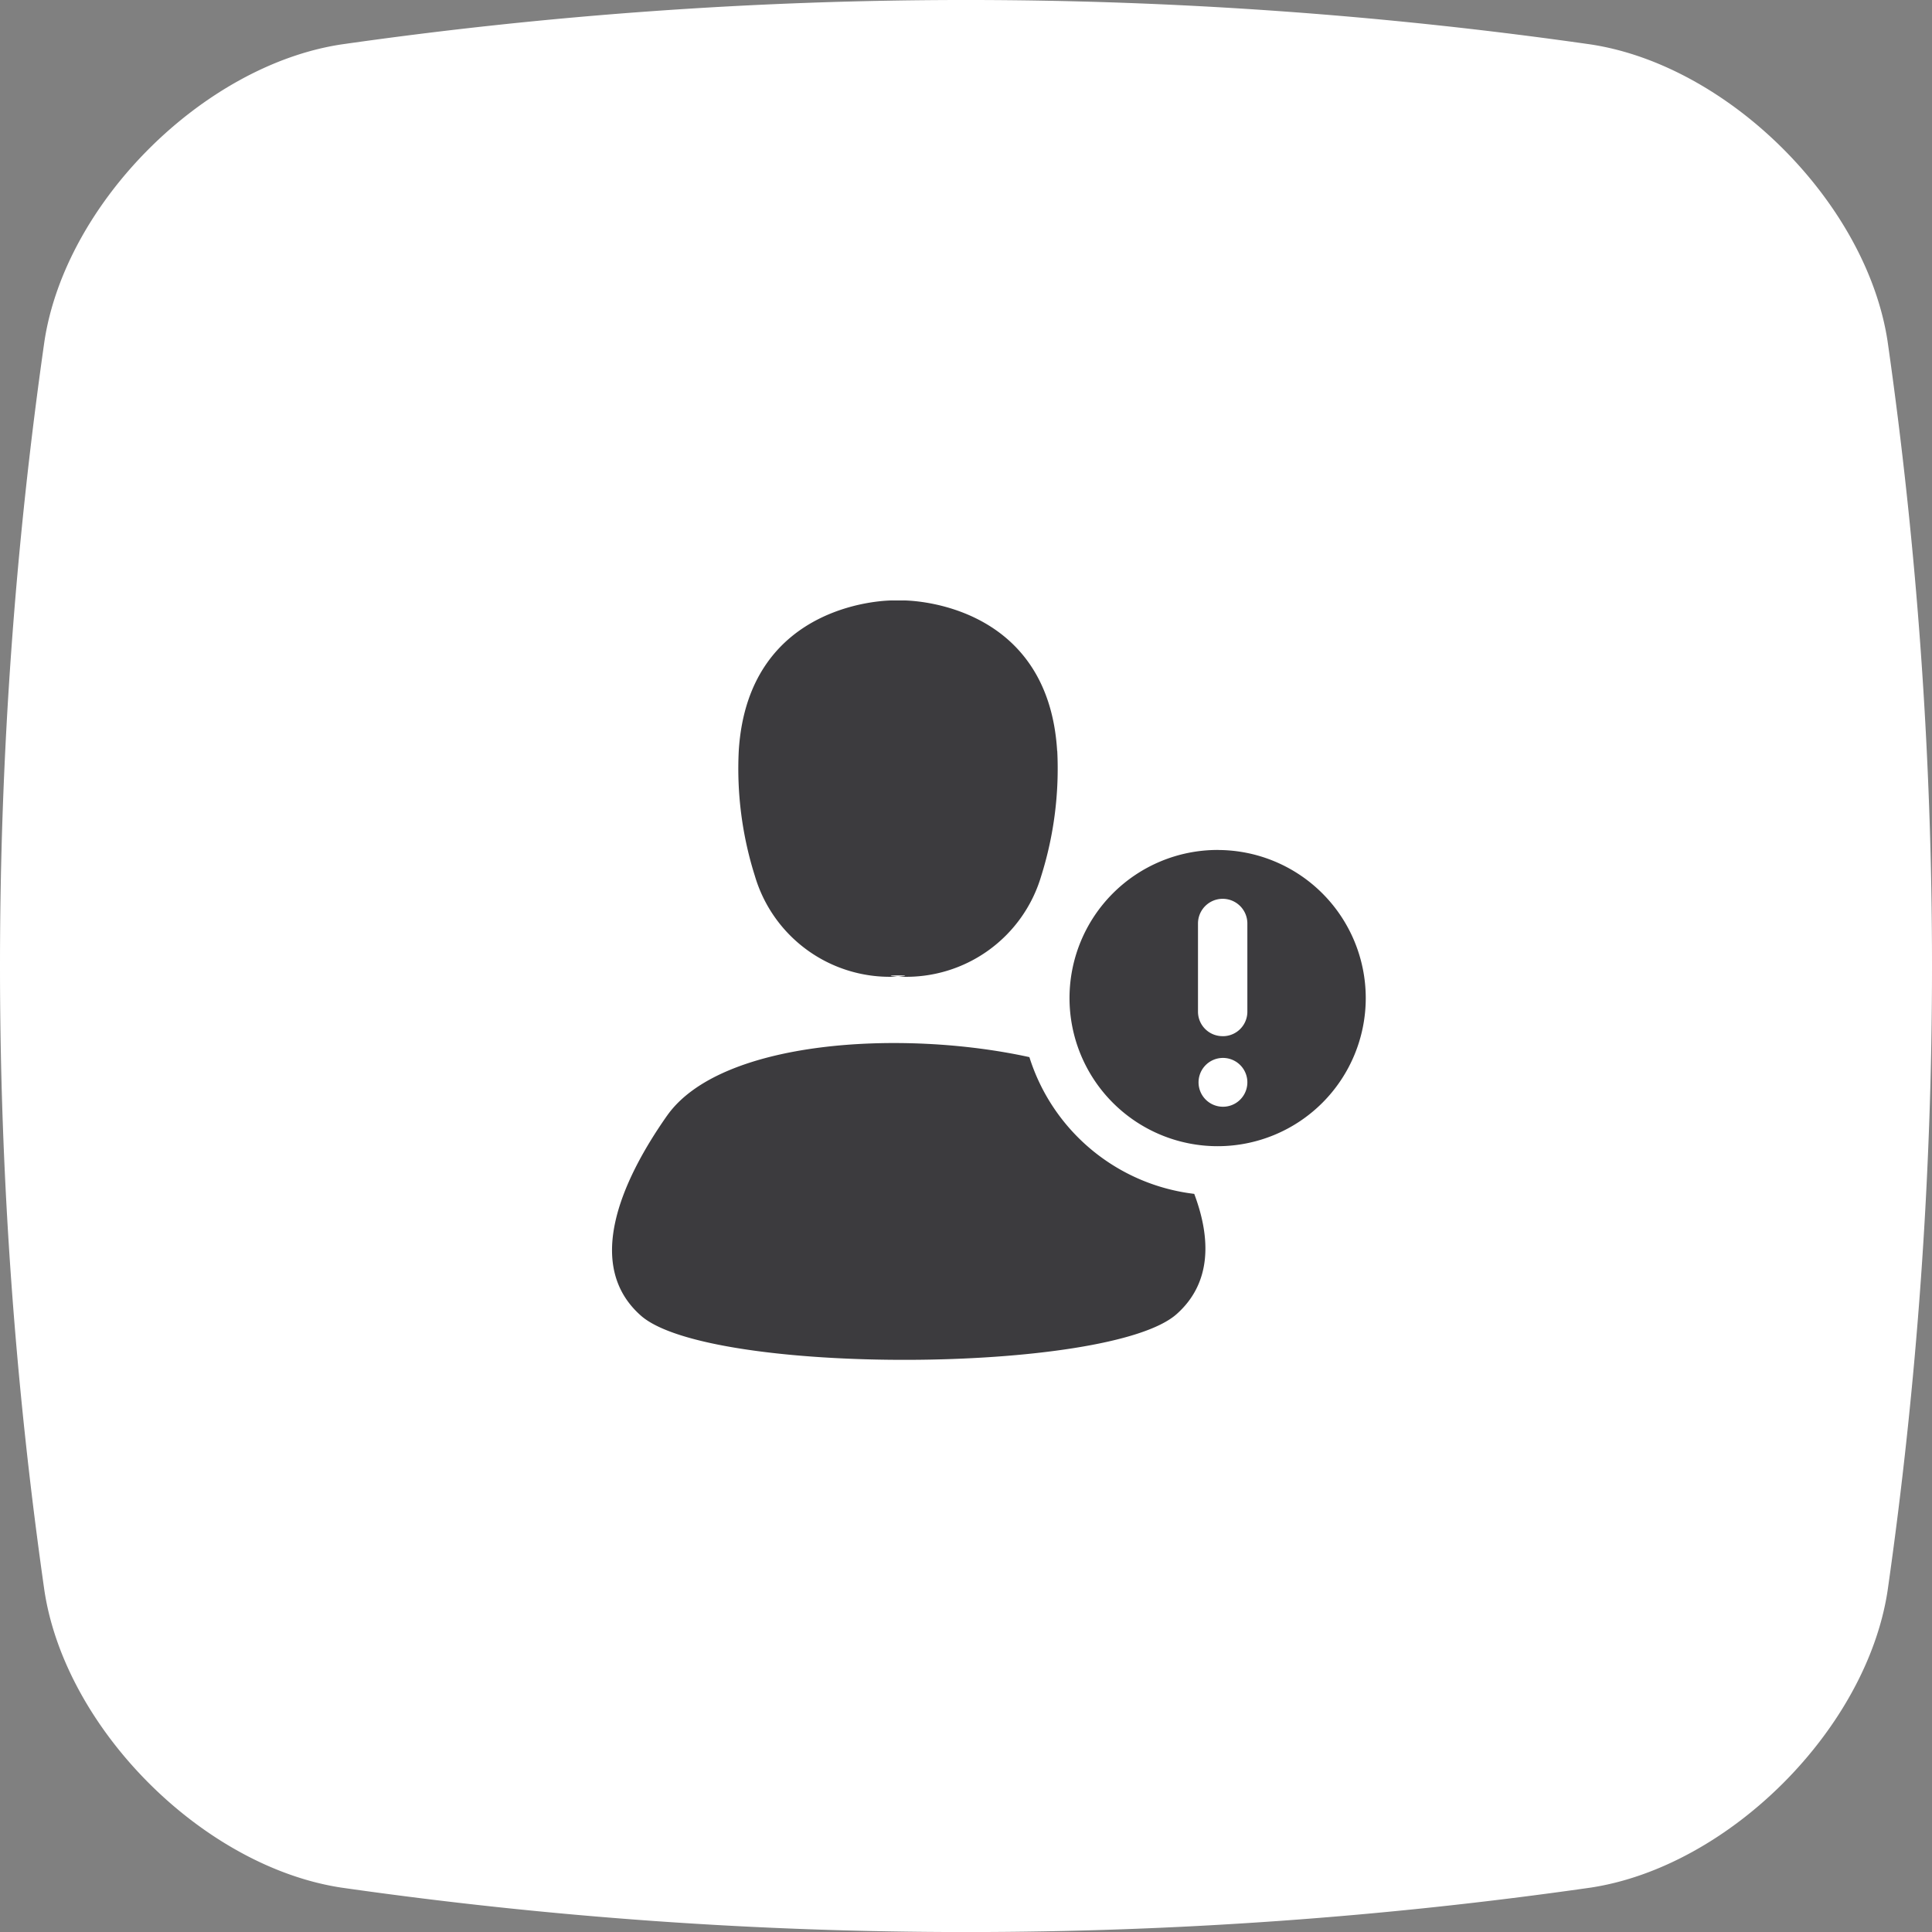
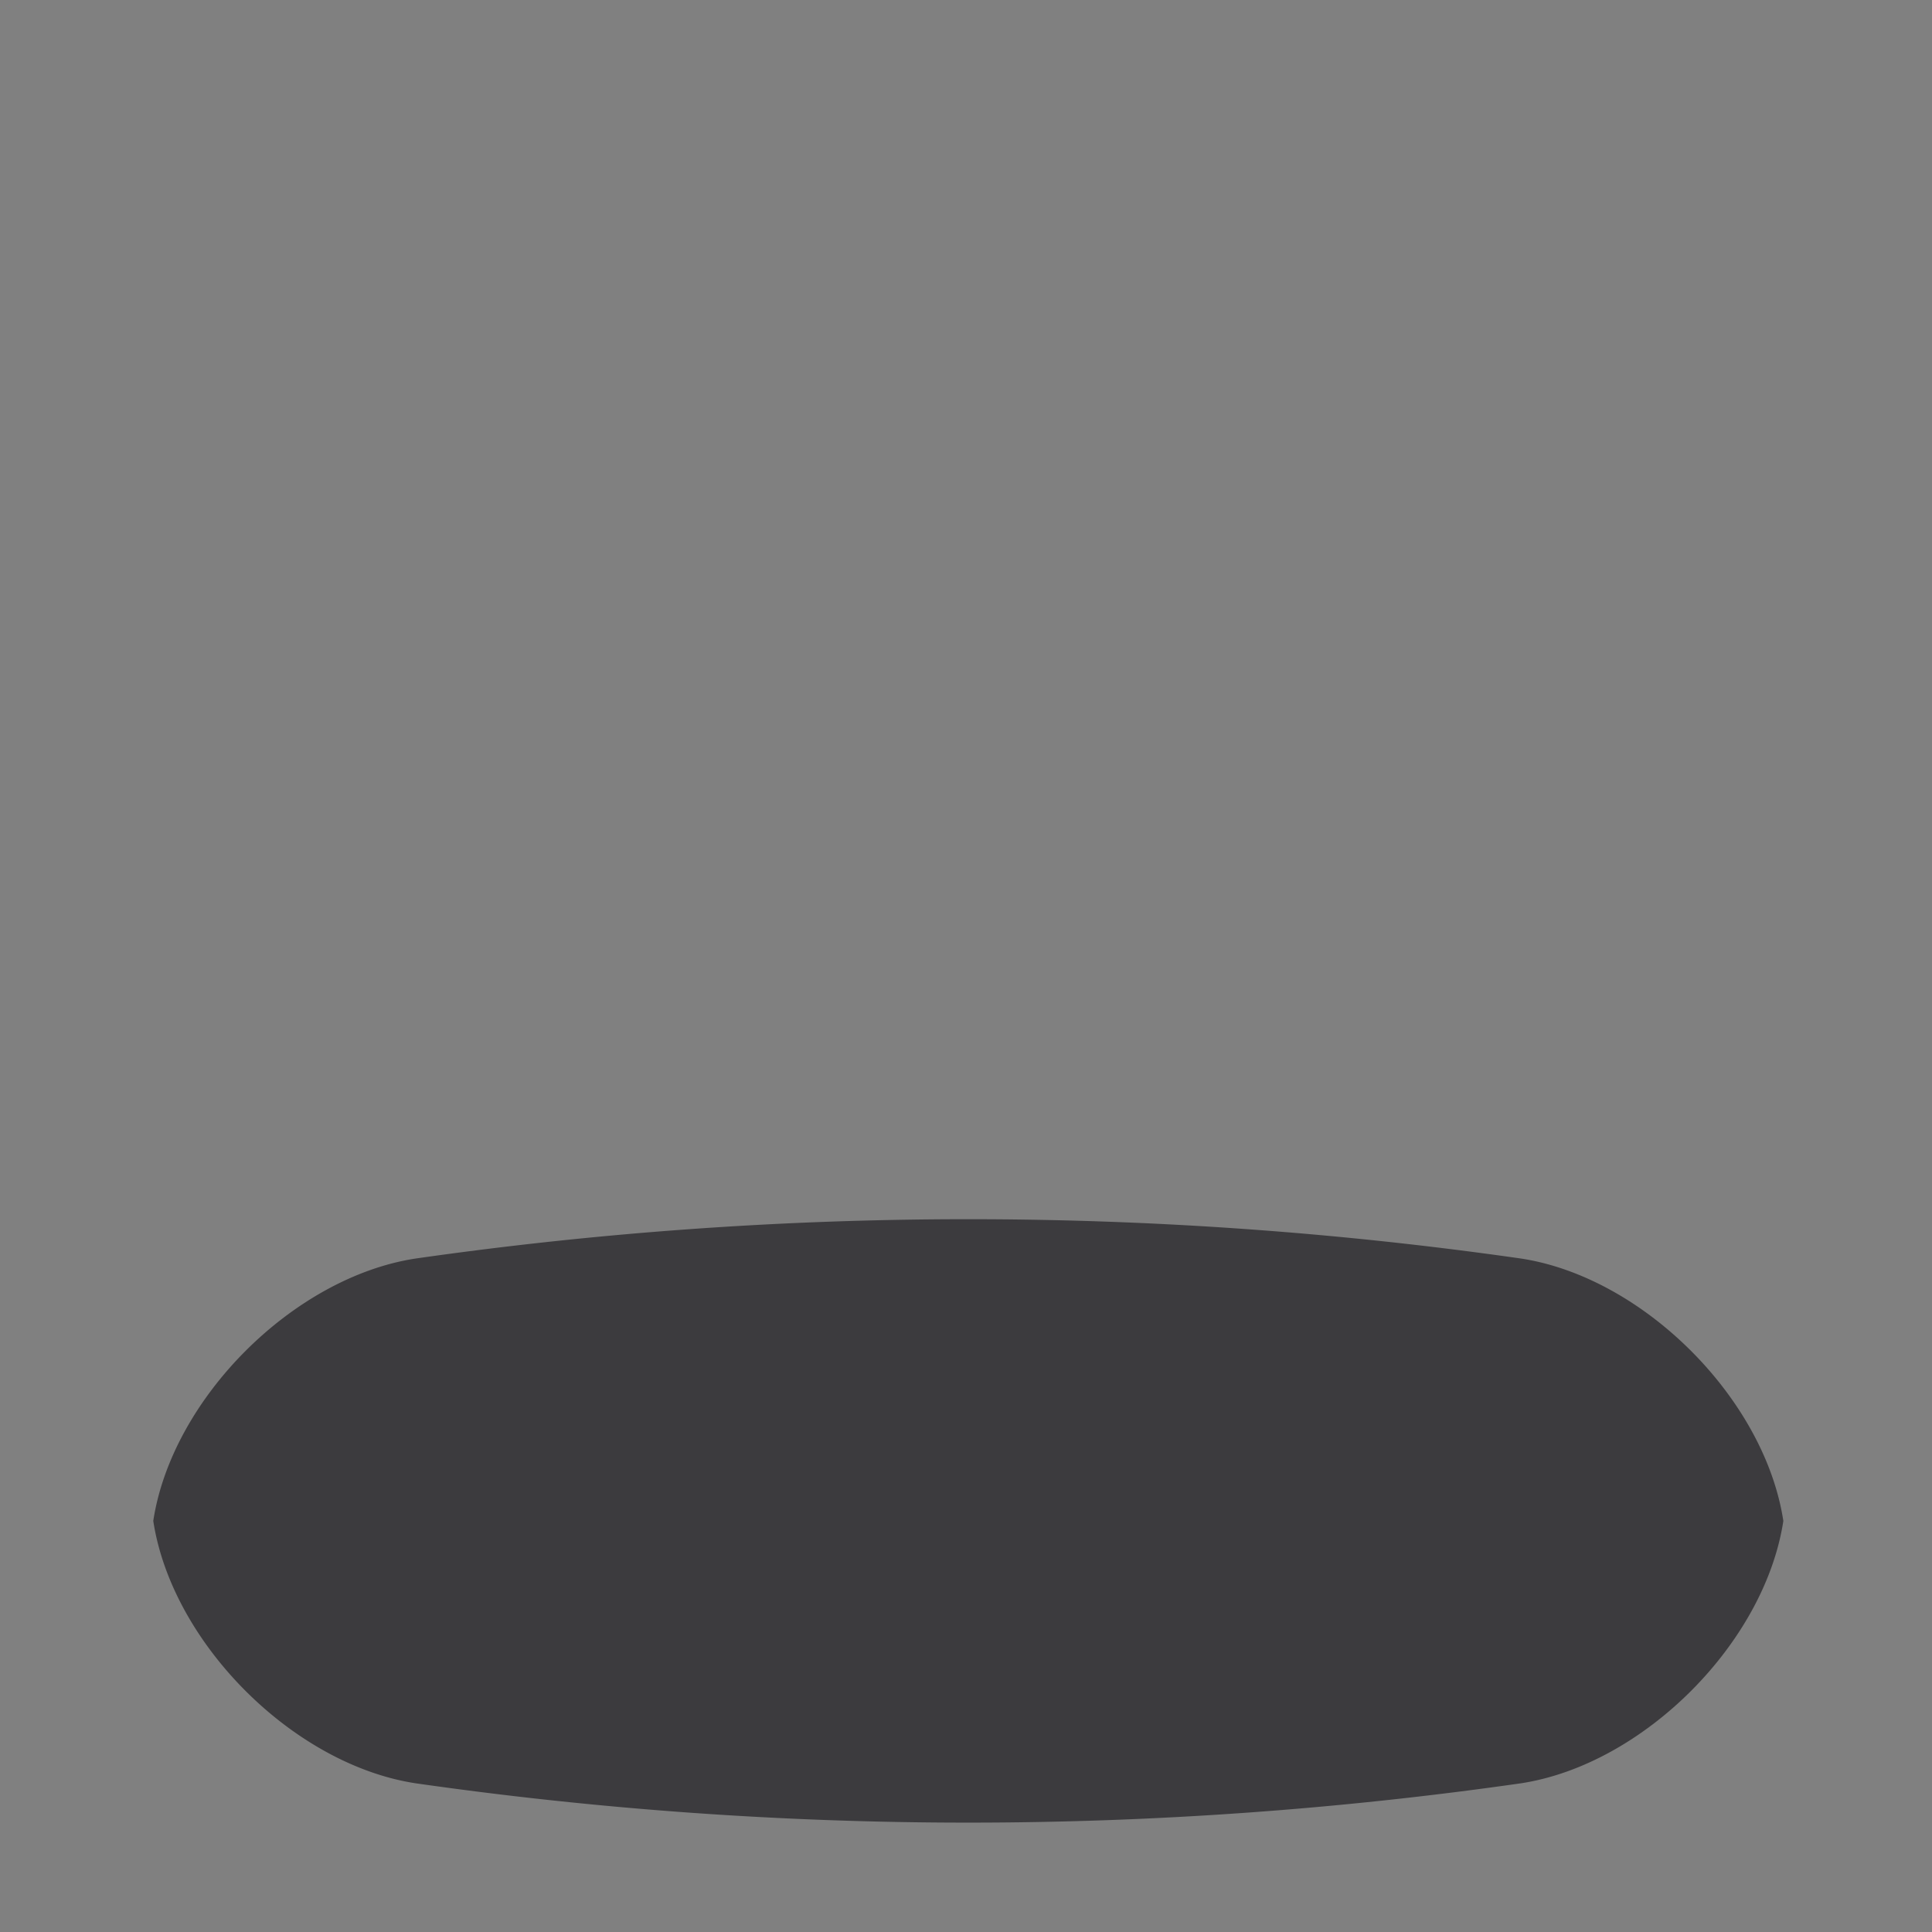
<svg xmlns="http://www.w3.org/2000/svg" width="90" height="90.002" viewBox="0 0 90 90.002">
  <rect x="0" y="0" width="90" height="90.002" fill="#808080" stroke="none" />
  <g id="Icon_10" transform="translate(-532.494 -284.206)">
-     <path id="RoundedBox" d="M189.958,149.734c-.871,5.7-6.527,11.352-12.223,12.223a181.81,181.81,0,0,1-51.489,0c-5.7-.871-11.353-6.527-12.223-12.223a181.84,181.84,0,0,1,0-51.489c.871-5.7,6.527-11.353,12.223-12.223a181.826,181.826,0,0,1,51.489,0c5.7.871,11.353,6.527,12.223,12.223A181.809,181.809,0,0,1,189.958,149.734Z" transform="translate(425.611 205.322)" fill="#3c3b3e" fill-rule="evenodd" />
-     <path id="Samsung_Icon_10" d="M1012.12,575.394c-.985,6.441-7.38,12.836-13.821,13.821a205.559,205.559,0,0,1-58.217,0c-6.441-.985-12.836-7.38-13.821-13.821a205.6,205.6,0,0,1,0-58.218c.985-6.441,7.381-12.836,13.821-13.821a205.566,205.566,0,0,1,58.217,0c6.441.985,12.836,7.381,13.821,13.821A205.673,205.673,0,0,1,1012.12,575.394Zm-56.862-22.13c-2.217,3.162-3.813,7.008-1.214,9.306,3.169,2.8,21.826,2.719,24.959-.071,1.62-1.44,1.61-3.5.819-5.6a9.191,9.191,0,0,1-7.679-6.37C966.223,549.23,957.743,549.719,955.259,553.264Zm18.178-17c-.432-7.072-7.163-7.009-7.163-7.009h-.506s-6.726-.063-7.163,7.009a16.577,16.577,0,0,0,.75,5.82,6.547,6.547,0,0,0,6.492,4.7l.175-.011.175.011a6.552,6.552,0,0,0,6.5-4.7,16.662,16.662,0,0,0,.745-5.82Zm7.476,4.614a6.9,6.9,0,1,0,6.9,6.9A6.9,6.9,0,0,0,980.913,540.88Zm.235,11.962a1.137,1.137,0,1,1,.81-.326,1.13,1.13,0,0,1-.81.326Zm0-3.288a1.141,1.141,0,0,1-1.15-1.13v-4.118a1.15,1.15,0,0,1,2.3,0v4.119a1.141,1.141,0,0,1-1.15,1.131Zm-15.127-2.776c-1.159-.072,1.164-.072,0,0Z" transform="translate(-391.696 -217.078)" fill="#fff" fill-rule="evenodd" />
+     <path id="RoundedBox" d="M189.958,149.734c-.871,5.7-6.527,11.352-12.223,12.223a181.81,181.81,0,0,1-51.489,0c-5.7-.871-11.353-6.527-12.223-12.223c.871-5.7,6.527-11.353,12.223-12.223a181.826,181.826,0,0,1,51.489,0c5.7.871,11.353,6.527,12.223,12.223A181.809,181.809,0,0,1,189.958,149.734Z" transform="translate(425.611 205.322)" fill="#3c3b3e" fill-rule="evenodd" />
  </g>
</svg>